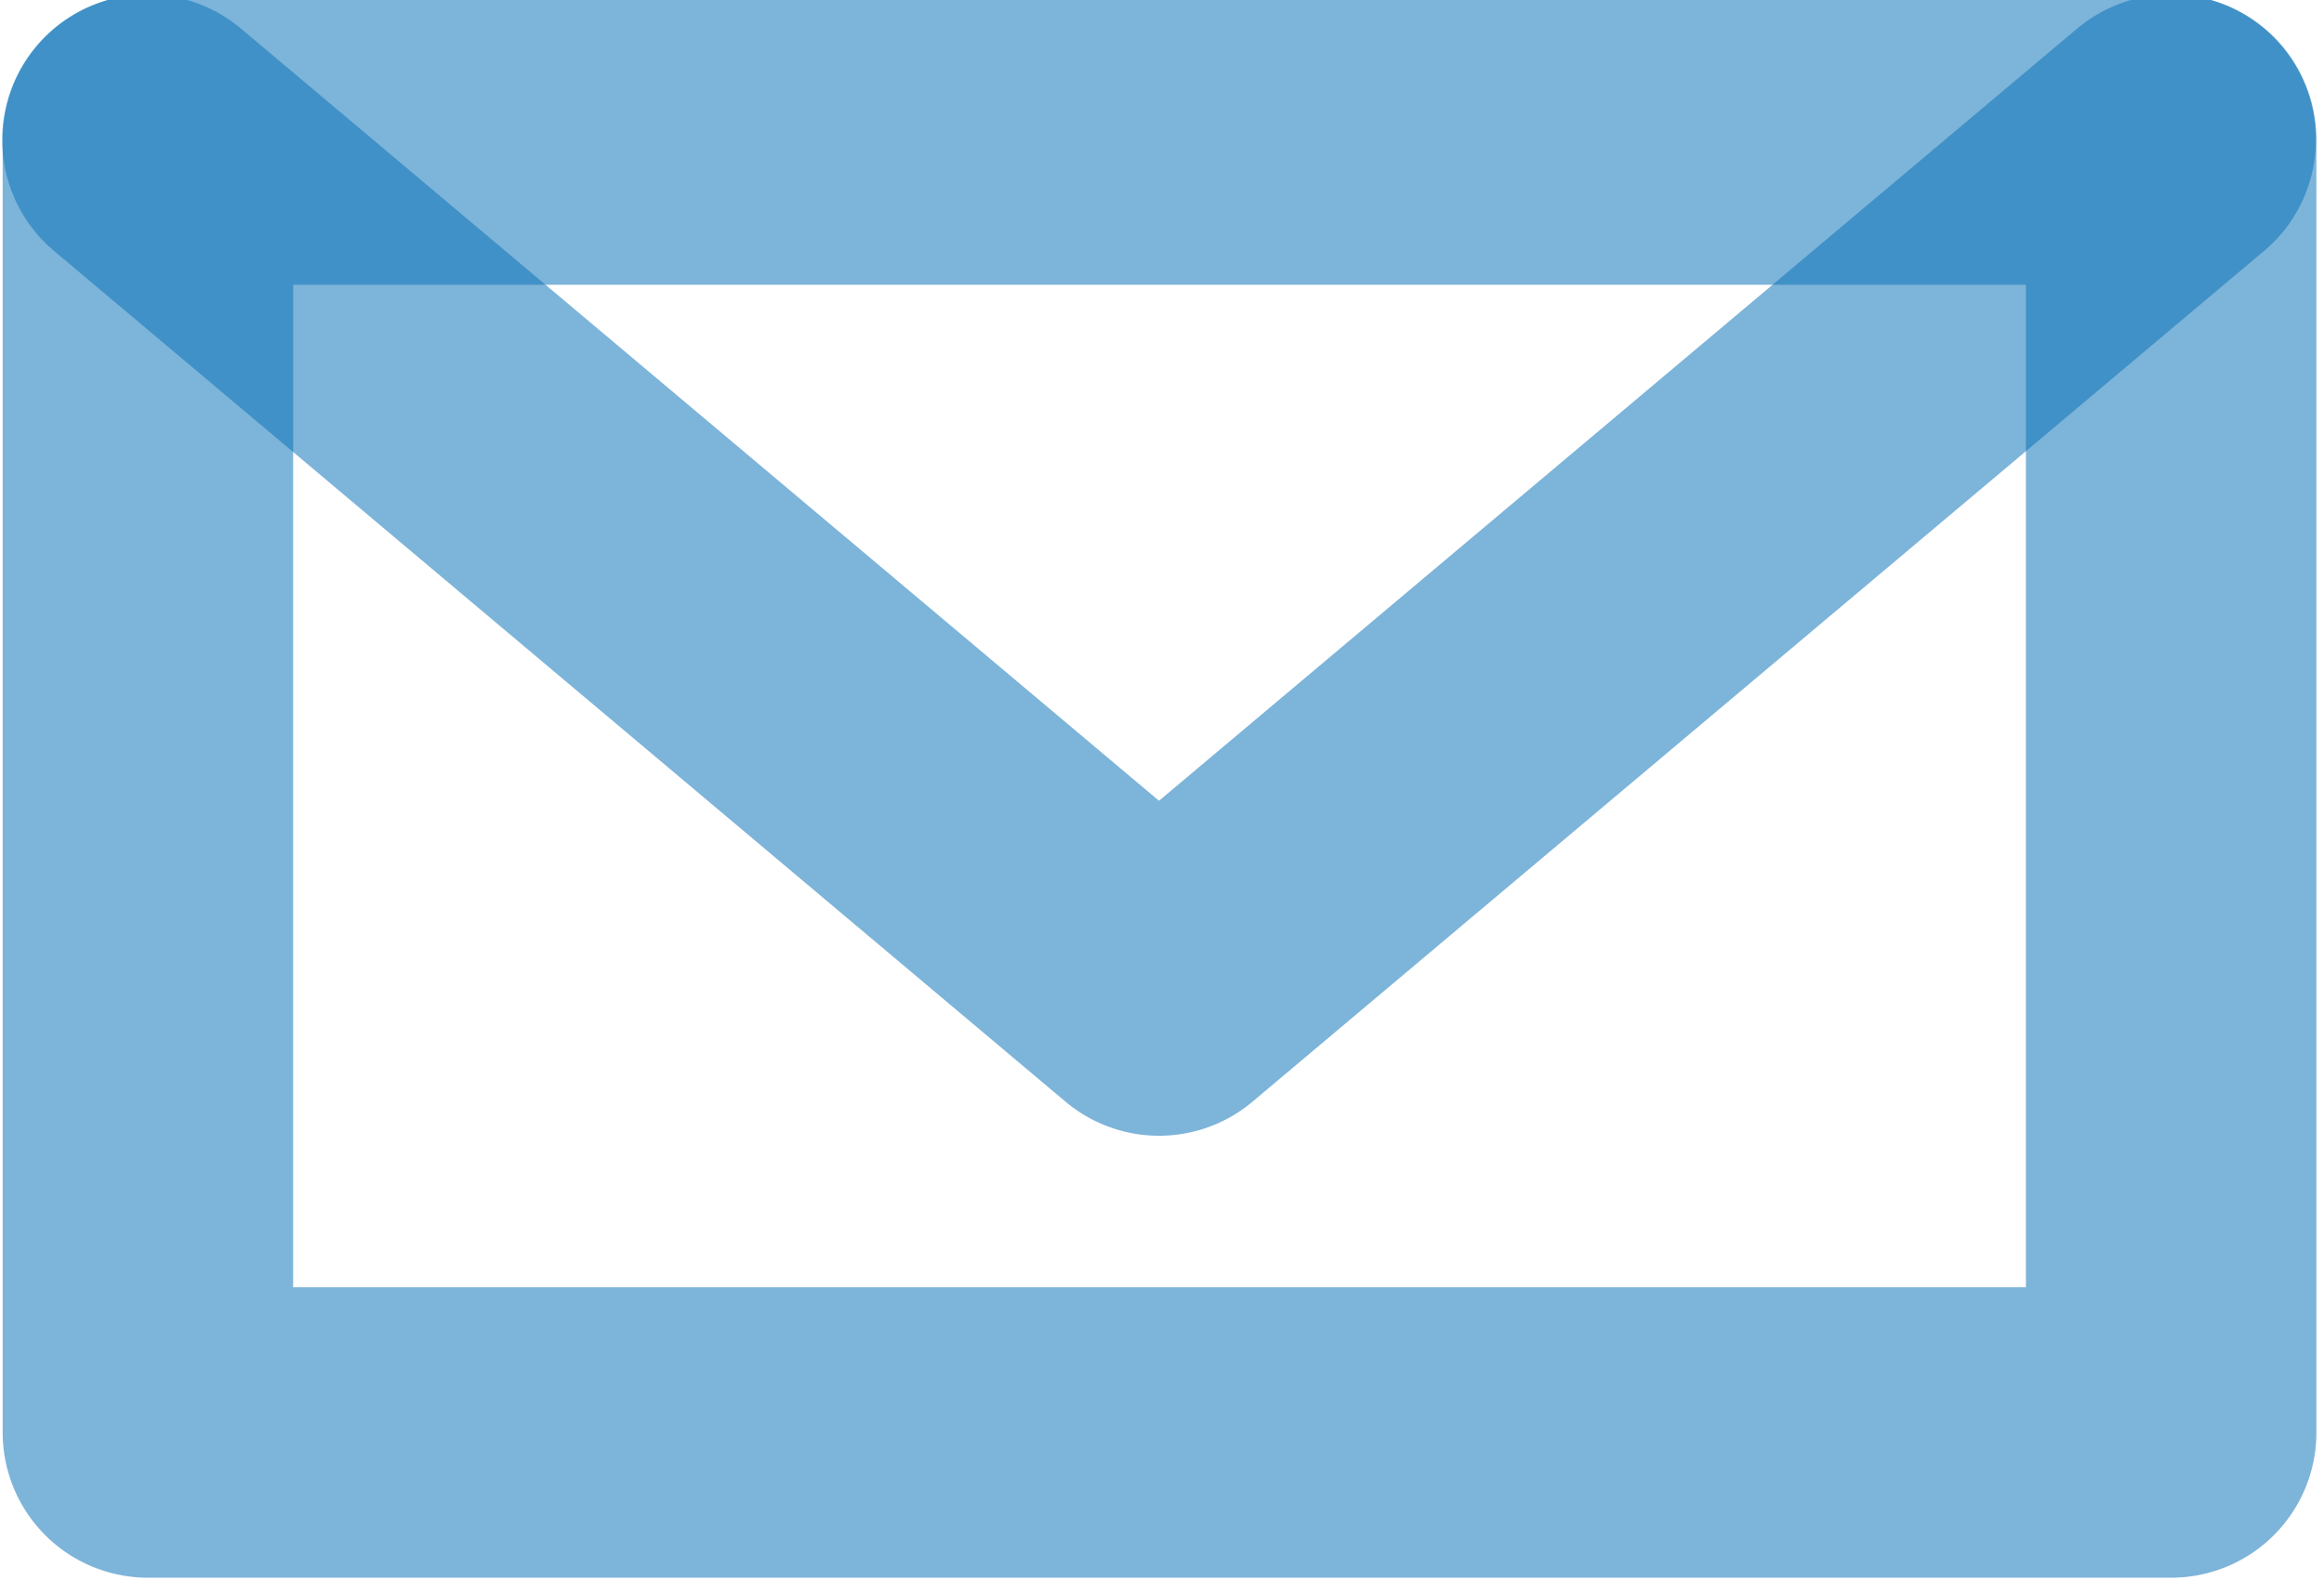
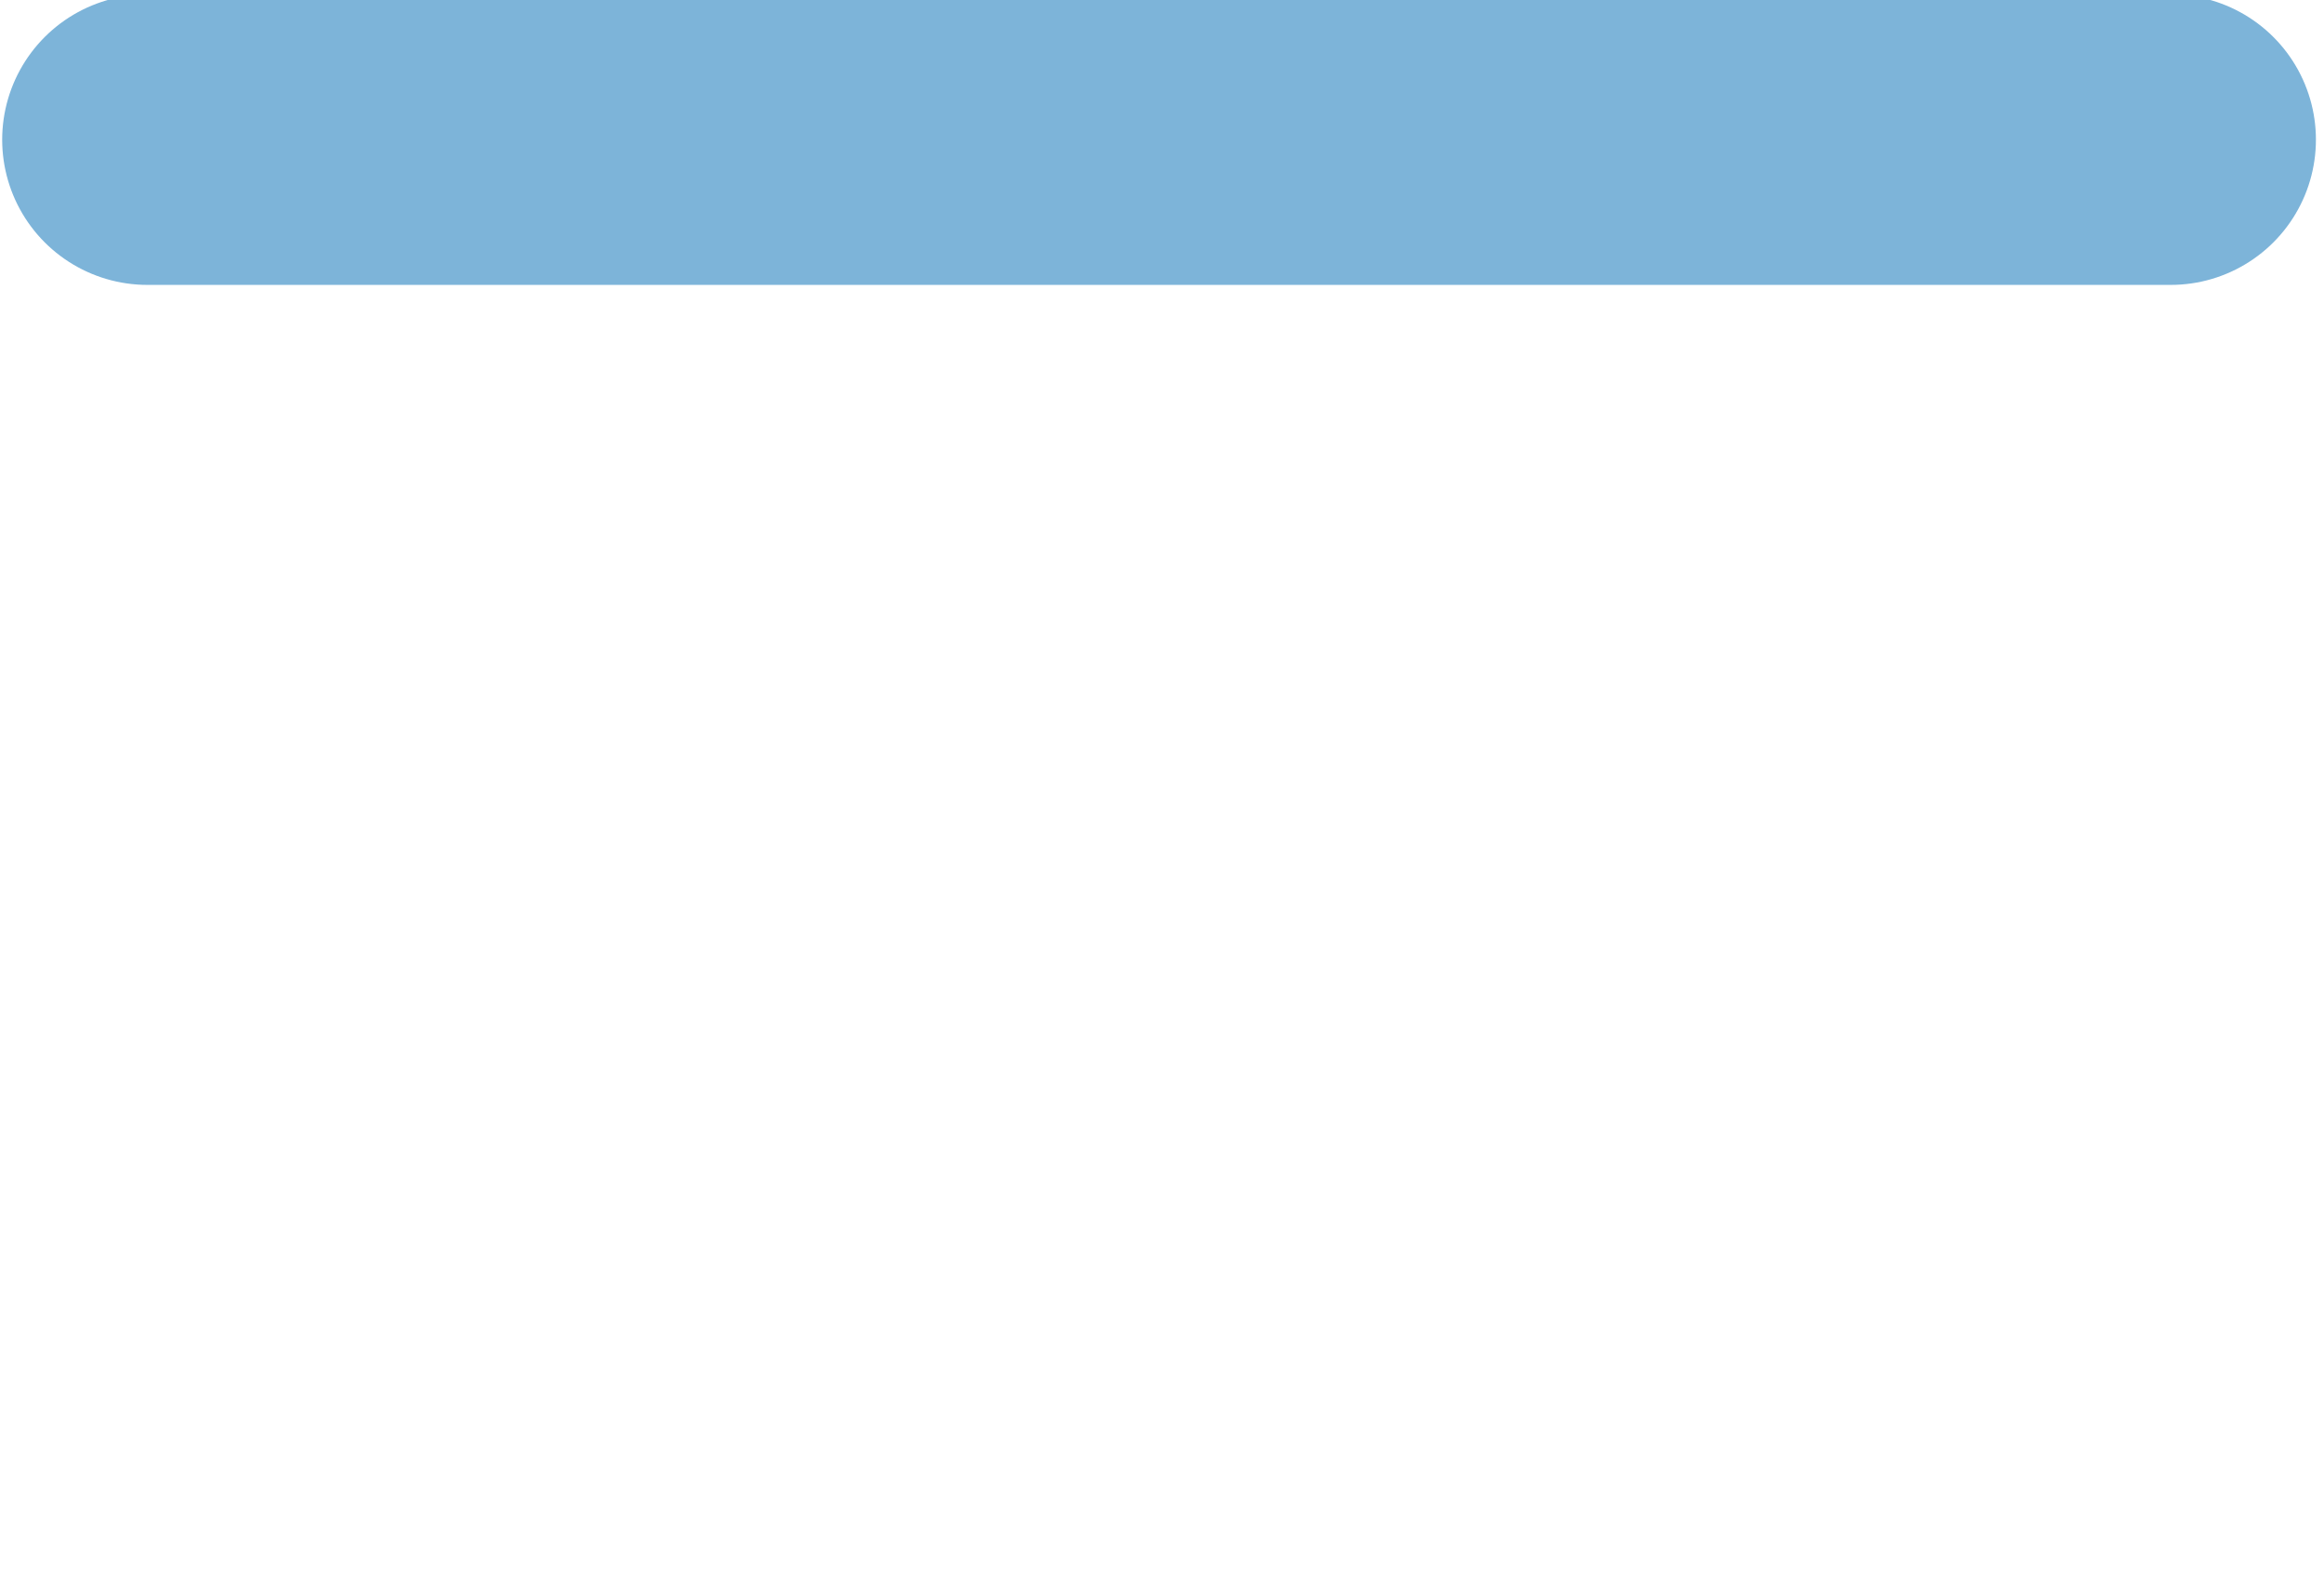
<svg xmlns="http://www.w3.org/2000/svg" width="100%" height="100%" viewBox="0 0 200 136" version="1.1" xml:space="preserve" style="fill-rule:evenodd;clip-rule:evenodd;stroke-linecap:round;stroke-linejoin:round;stroke-miterlimit:10;">
  <g transform="matrix(8.333,0,0,8.333,-6271.02,-8530.06)">
    <g opacity="0.53">
      <g transform="matrix(-1,-0,-0,1,1529.05,-4682.38)">
-         <rect x="754.075" y="5707.47" width="20.895" height="13.355" style="fill:none;stroke:rgb(9,113,183);stroke-width:3px;" />
-       </g>
+         </g>
    </g>
  </g>
  <g transform="matrix(8.333,0,0,8.333,-6271.02,-8530.06)">
    <g opacity="0.53">
      <g transform="matrix(1,0,0,1,754.075,1033.88)">
-         <path d="M0,-8.789L10.447,0L20.895,-8.789" style="fill:none;stroke:rgb(9,113,183);stroke-width:3px;" />
+         <path d="M0,-8.789L20.895,-8.789" style="fill:none;stroke:rgb(9,113,183);stroke-width:3px;" />
      </g>
    </g>
  </g>
</svg>